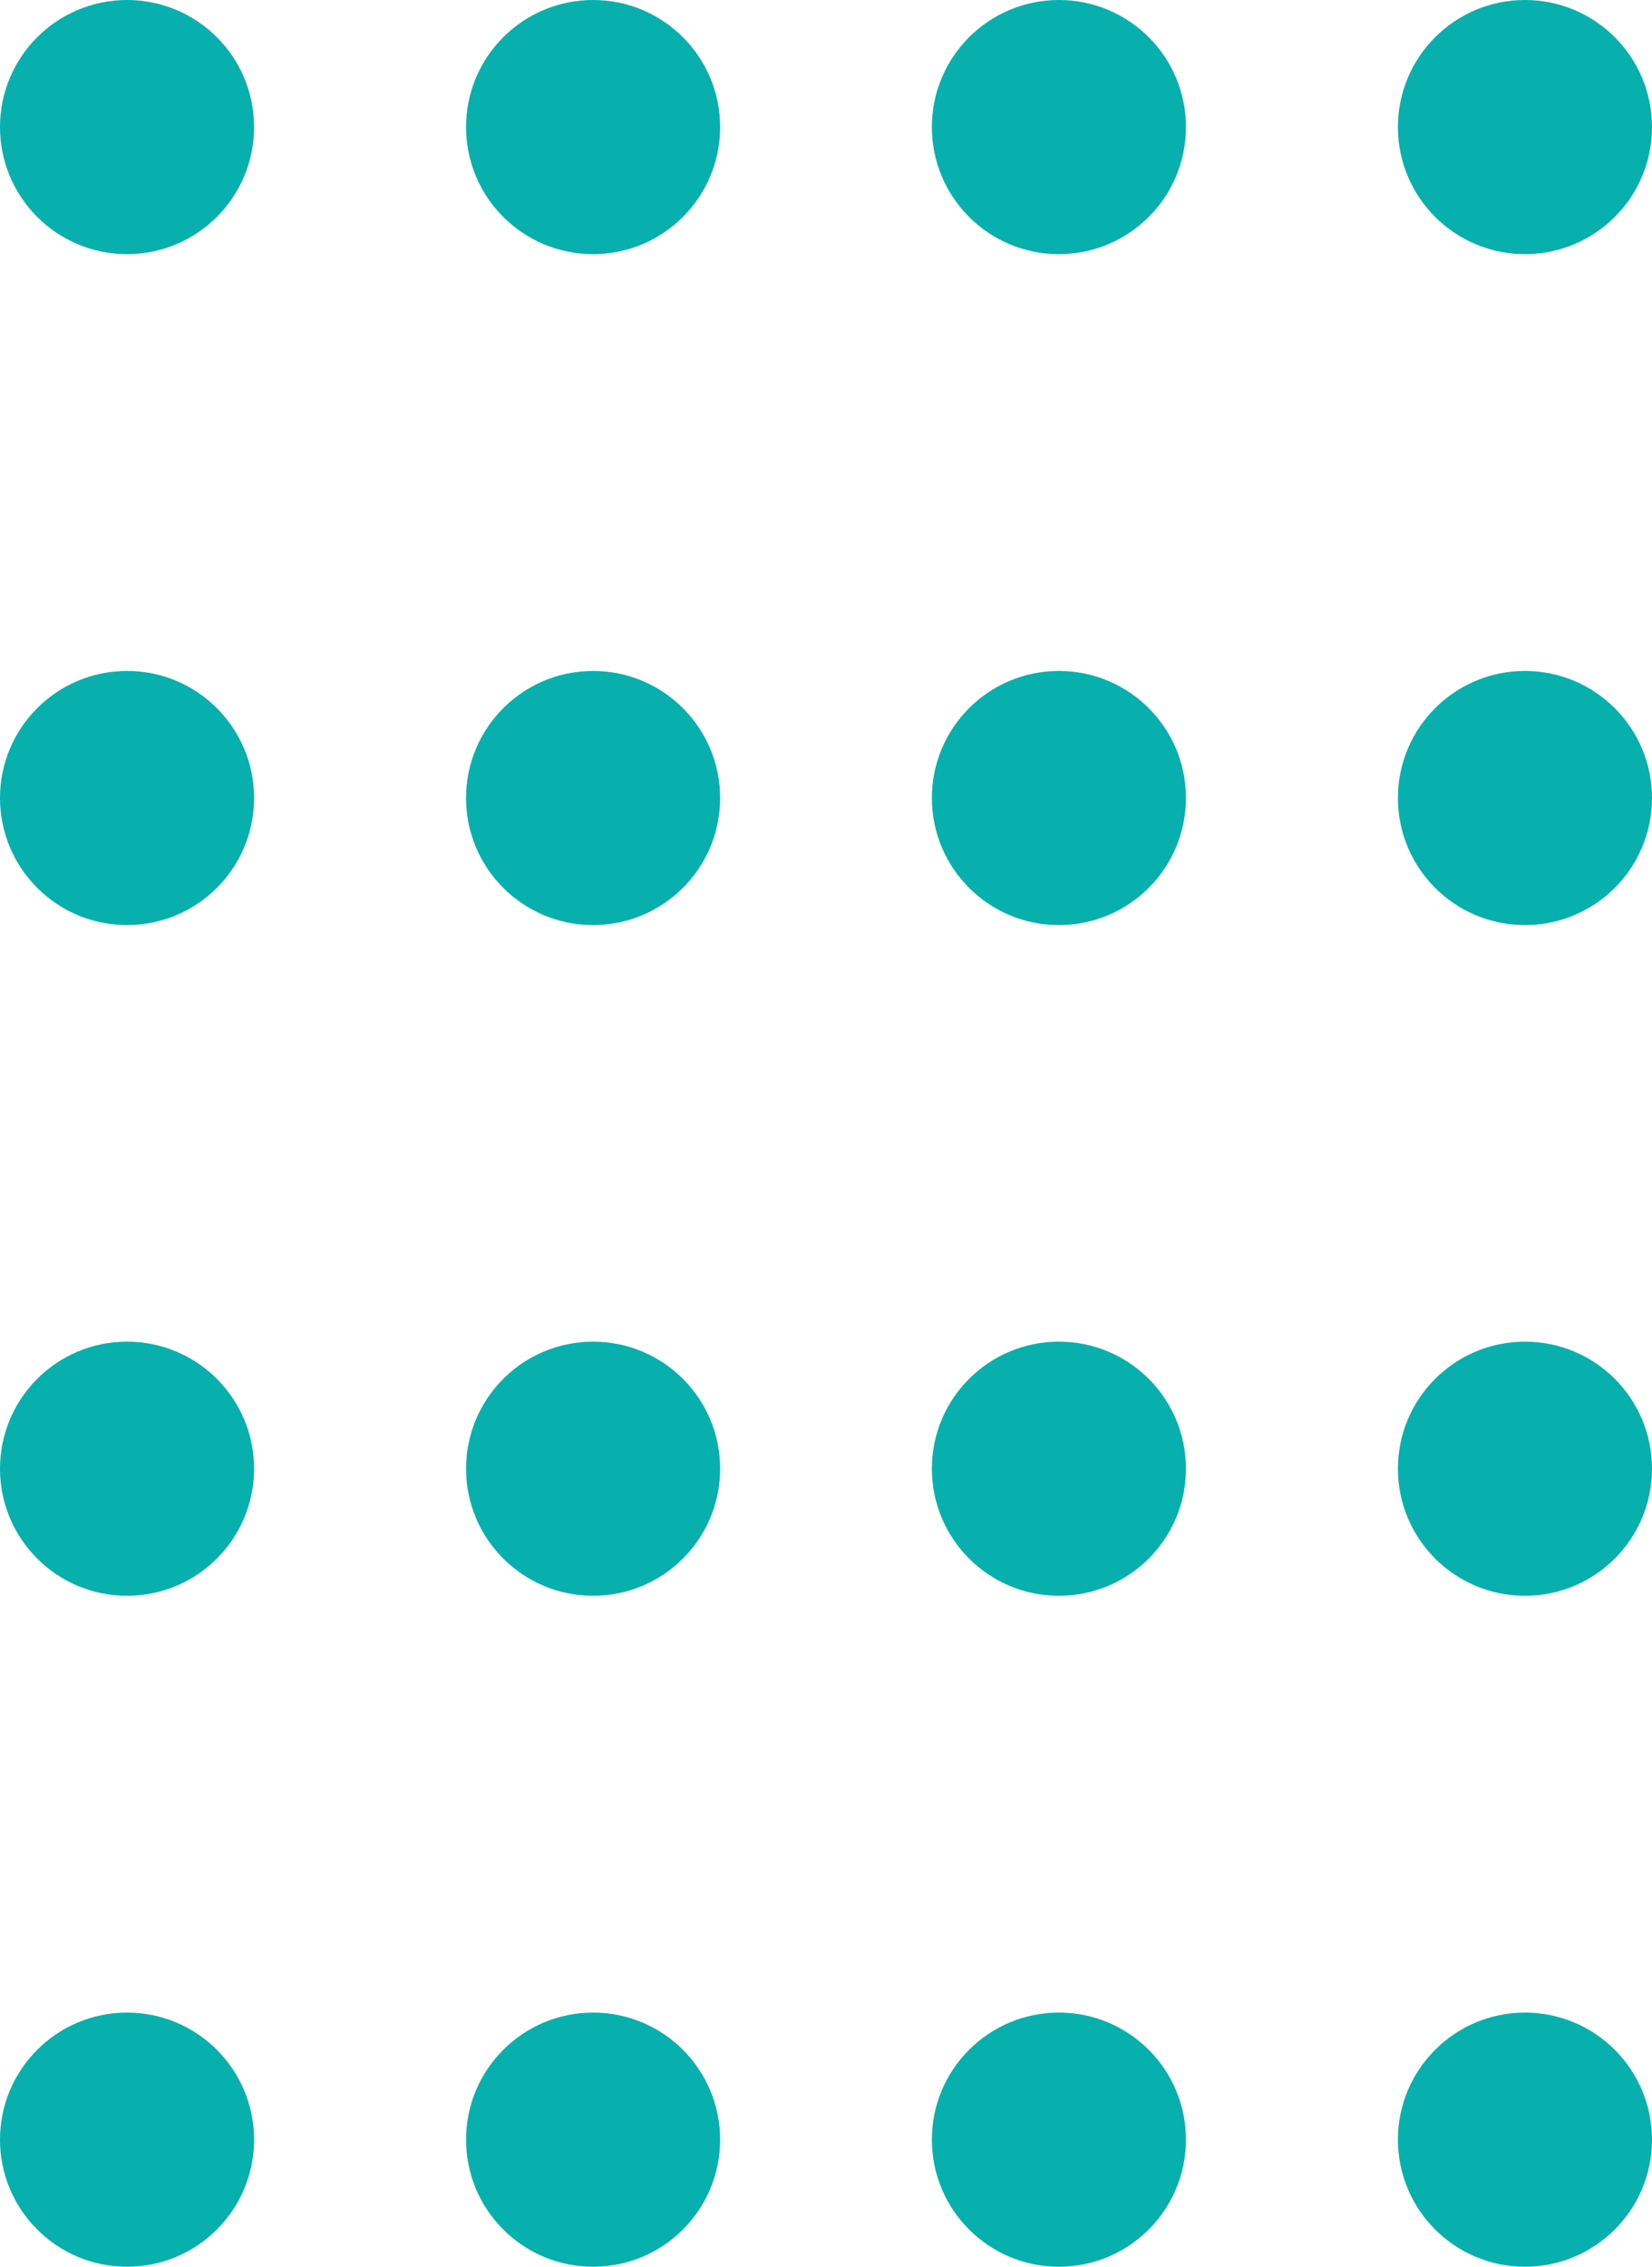
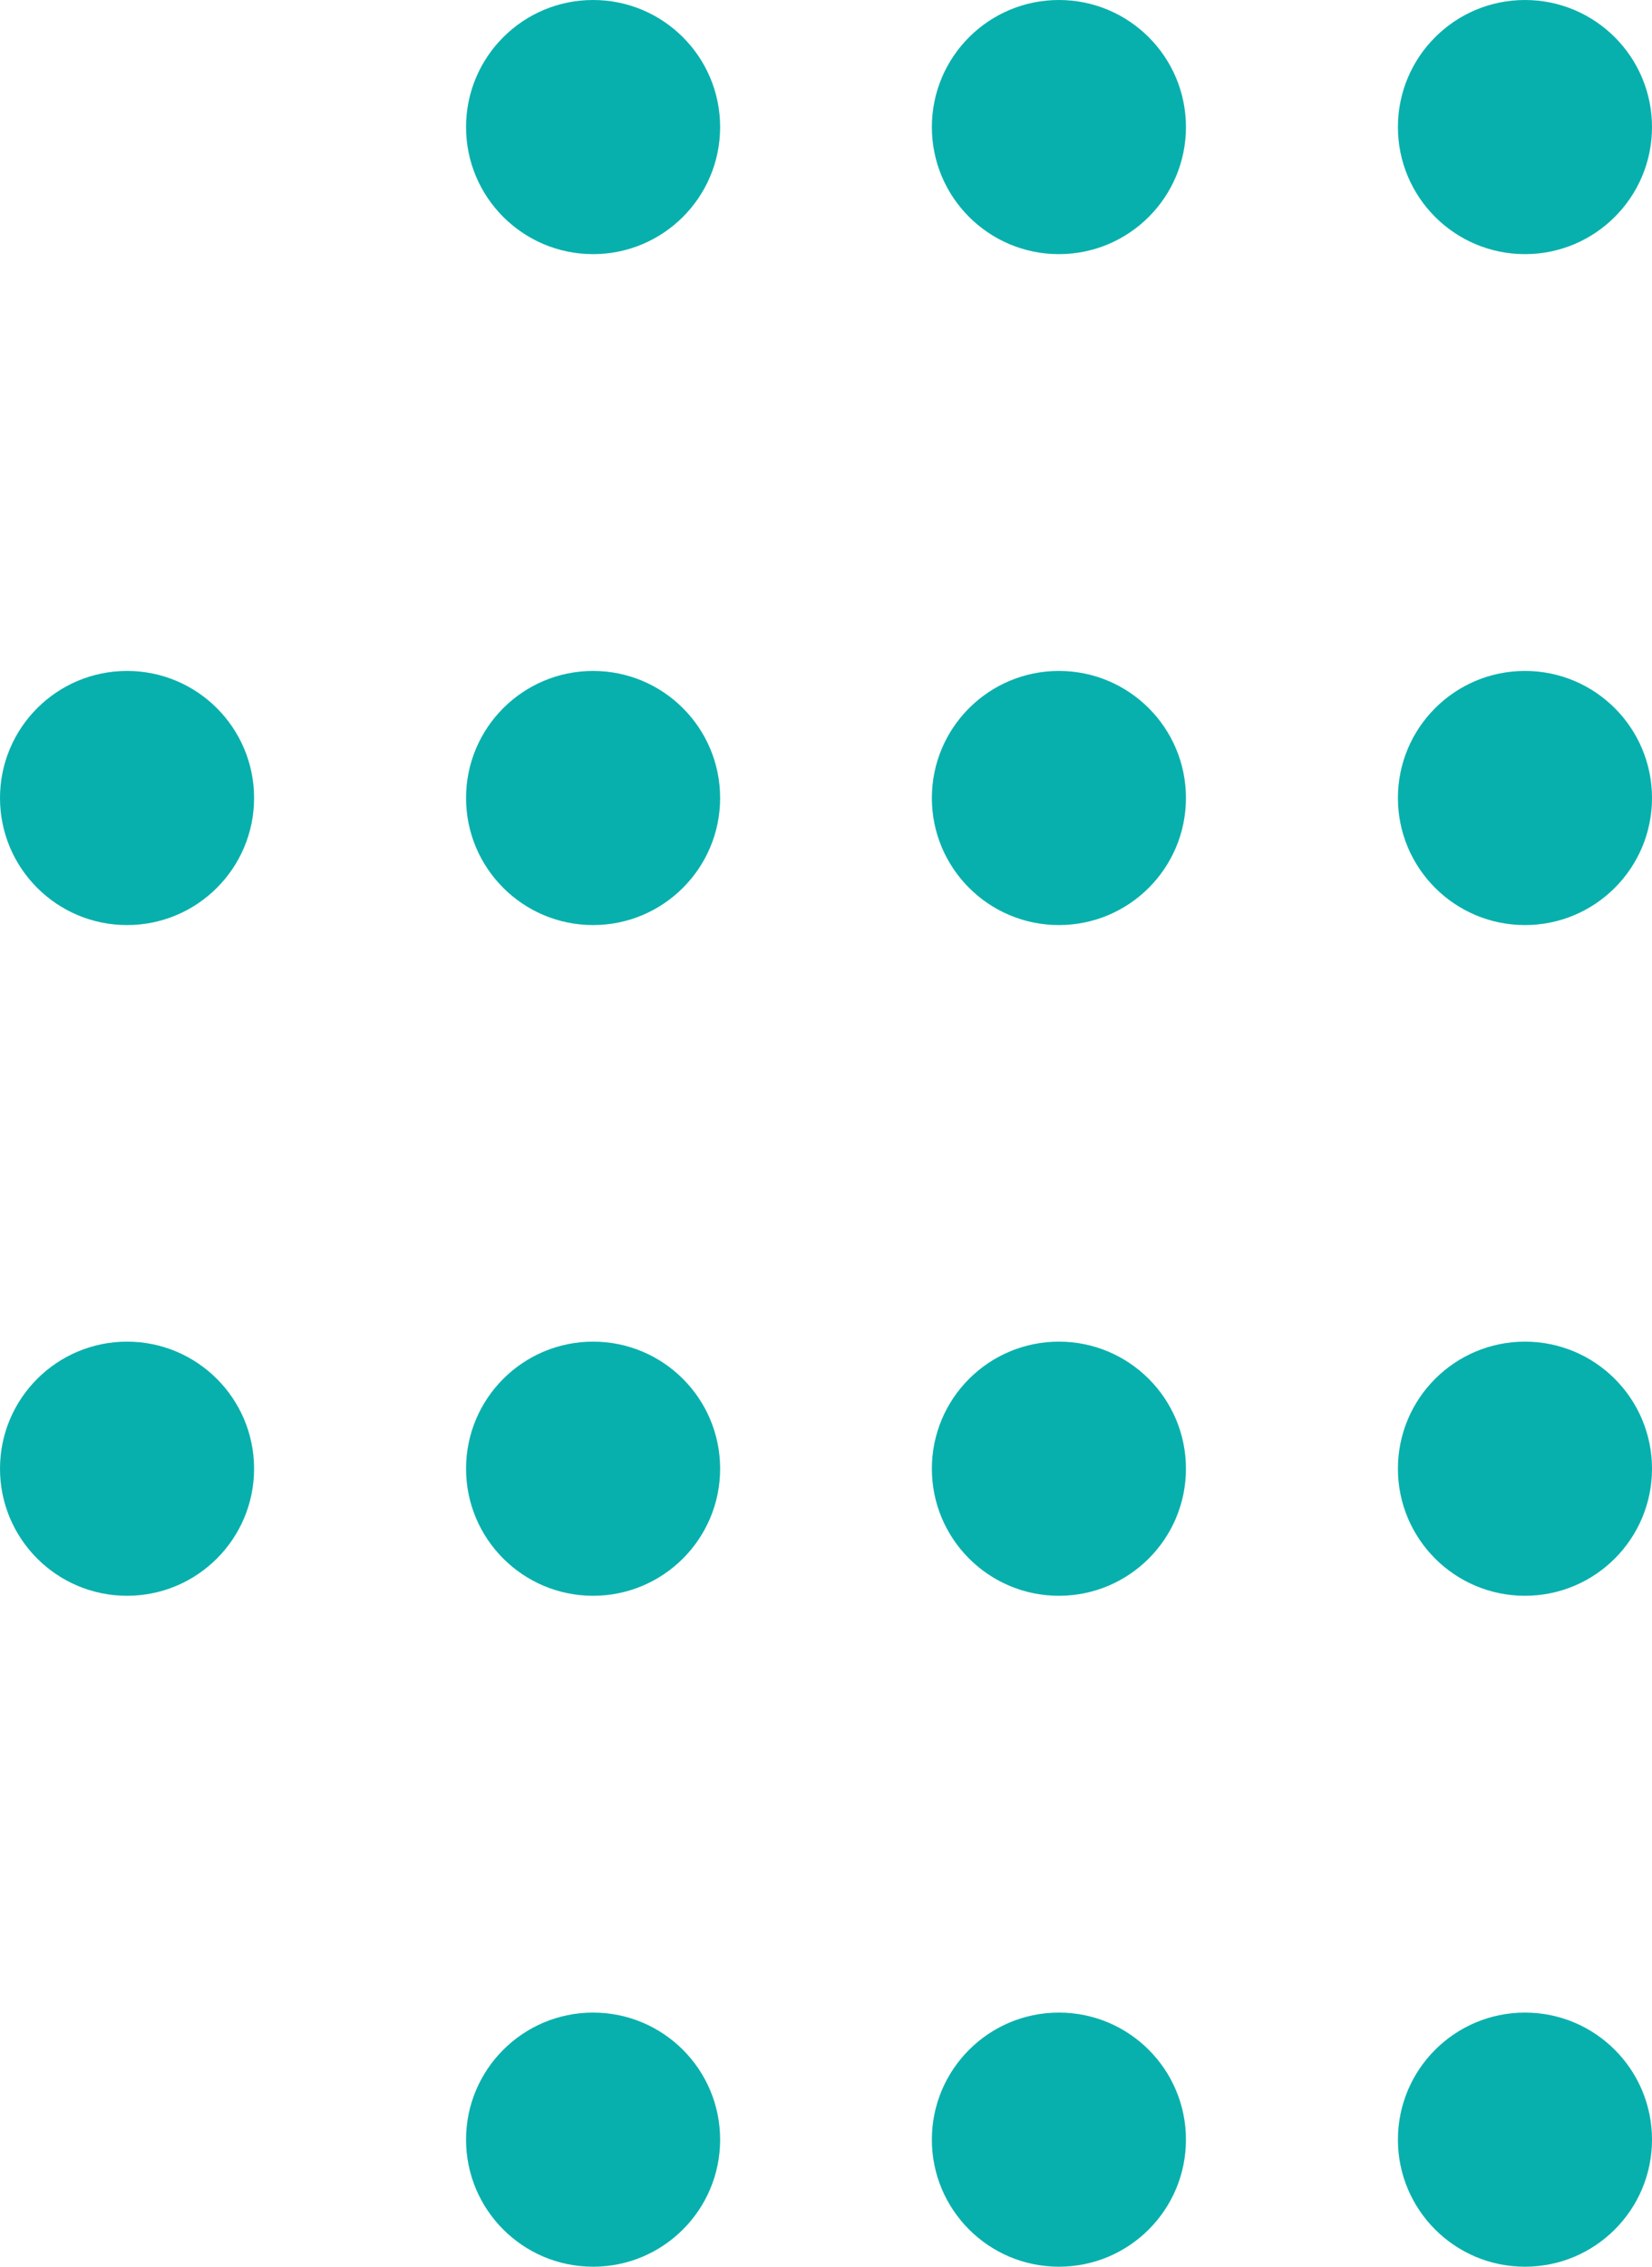
<svg xmlns="http://www.w3.org/2000/svg" id="Camada_2" data-name="Camada 2" viewBox="0 0 71 97.4">
  <defs>
    <style>
      .cls-1 {
        fill: #08b0ad;
      }
    </style>
  </defs>
  <g id="Camada_1-2" data-name="Camada 1">
    <g>
      <g>
-         <circle class="cls-1" cx="5.46" cy="5.46" r="5.46" />
        <circle class="cls-1" cx="25.49" cy="5.46" r="5.46" />
        <circle class="cls-1" cx="45.51" cy="5.46" r="5.46" />
        <circle class="cls-1" cx="65.54" cy="5.46" r="5.46" />
      </g>
      <g>
        <circle class="cls-1" cx="5.46" cy="34.29" r="5.46" />
        <circle class="cls-1" cx="25.49" cy="34.29" r="5.46" />
        <circle class="cls-1" cx="45.51" cy="34.29" r="5.46" />
        <circle class="cls-1" cx="65.54" cy="34.29" r="5.46" />
      </g>
      <g>
        <circle class="cls-1" cx="5.46" cy="63.11" r="5.46" />
        <circle class="cls-1" cx="25.49" cy="63.11" r="5.46" />
        <circle class="cls-1" cx="45.51" cy="63.11" r="5.46" />
        <circle class="cls-1" cx="65.54" cy="63.11" r="5.46" />
      </g>
      <g>
-         <circle class="cls-1" cx="5.46" cy="91.94" r="5.46" />
        <circle class="cls-1" cx="25.49" cy="91.94" r="5.46" />
        <circle class="cls-1" cx="45.51" cy="91.94" r="5.46" />
        <circle class="cls-1" cx="65.54" cy="91.94" r="5.46" />
      </g>
    </g>
  </g>
</svg>